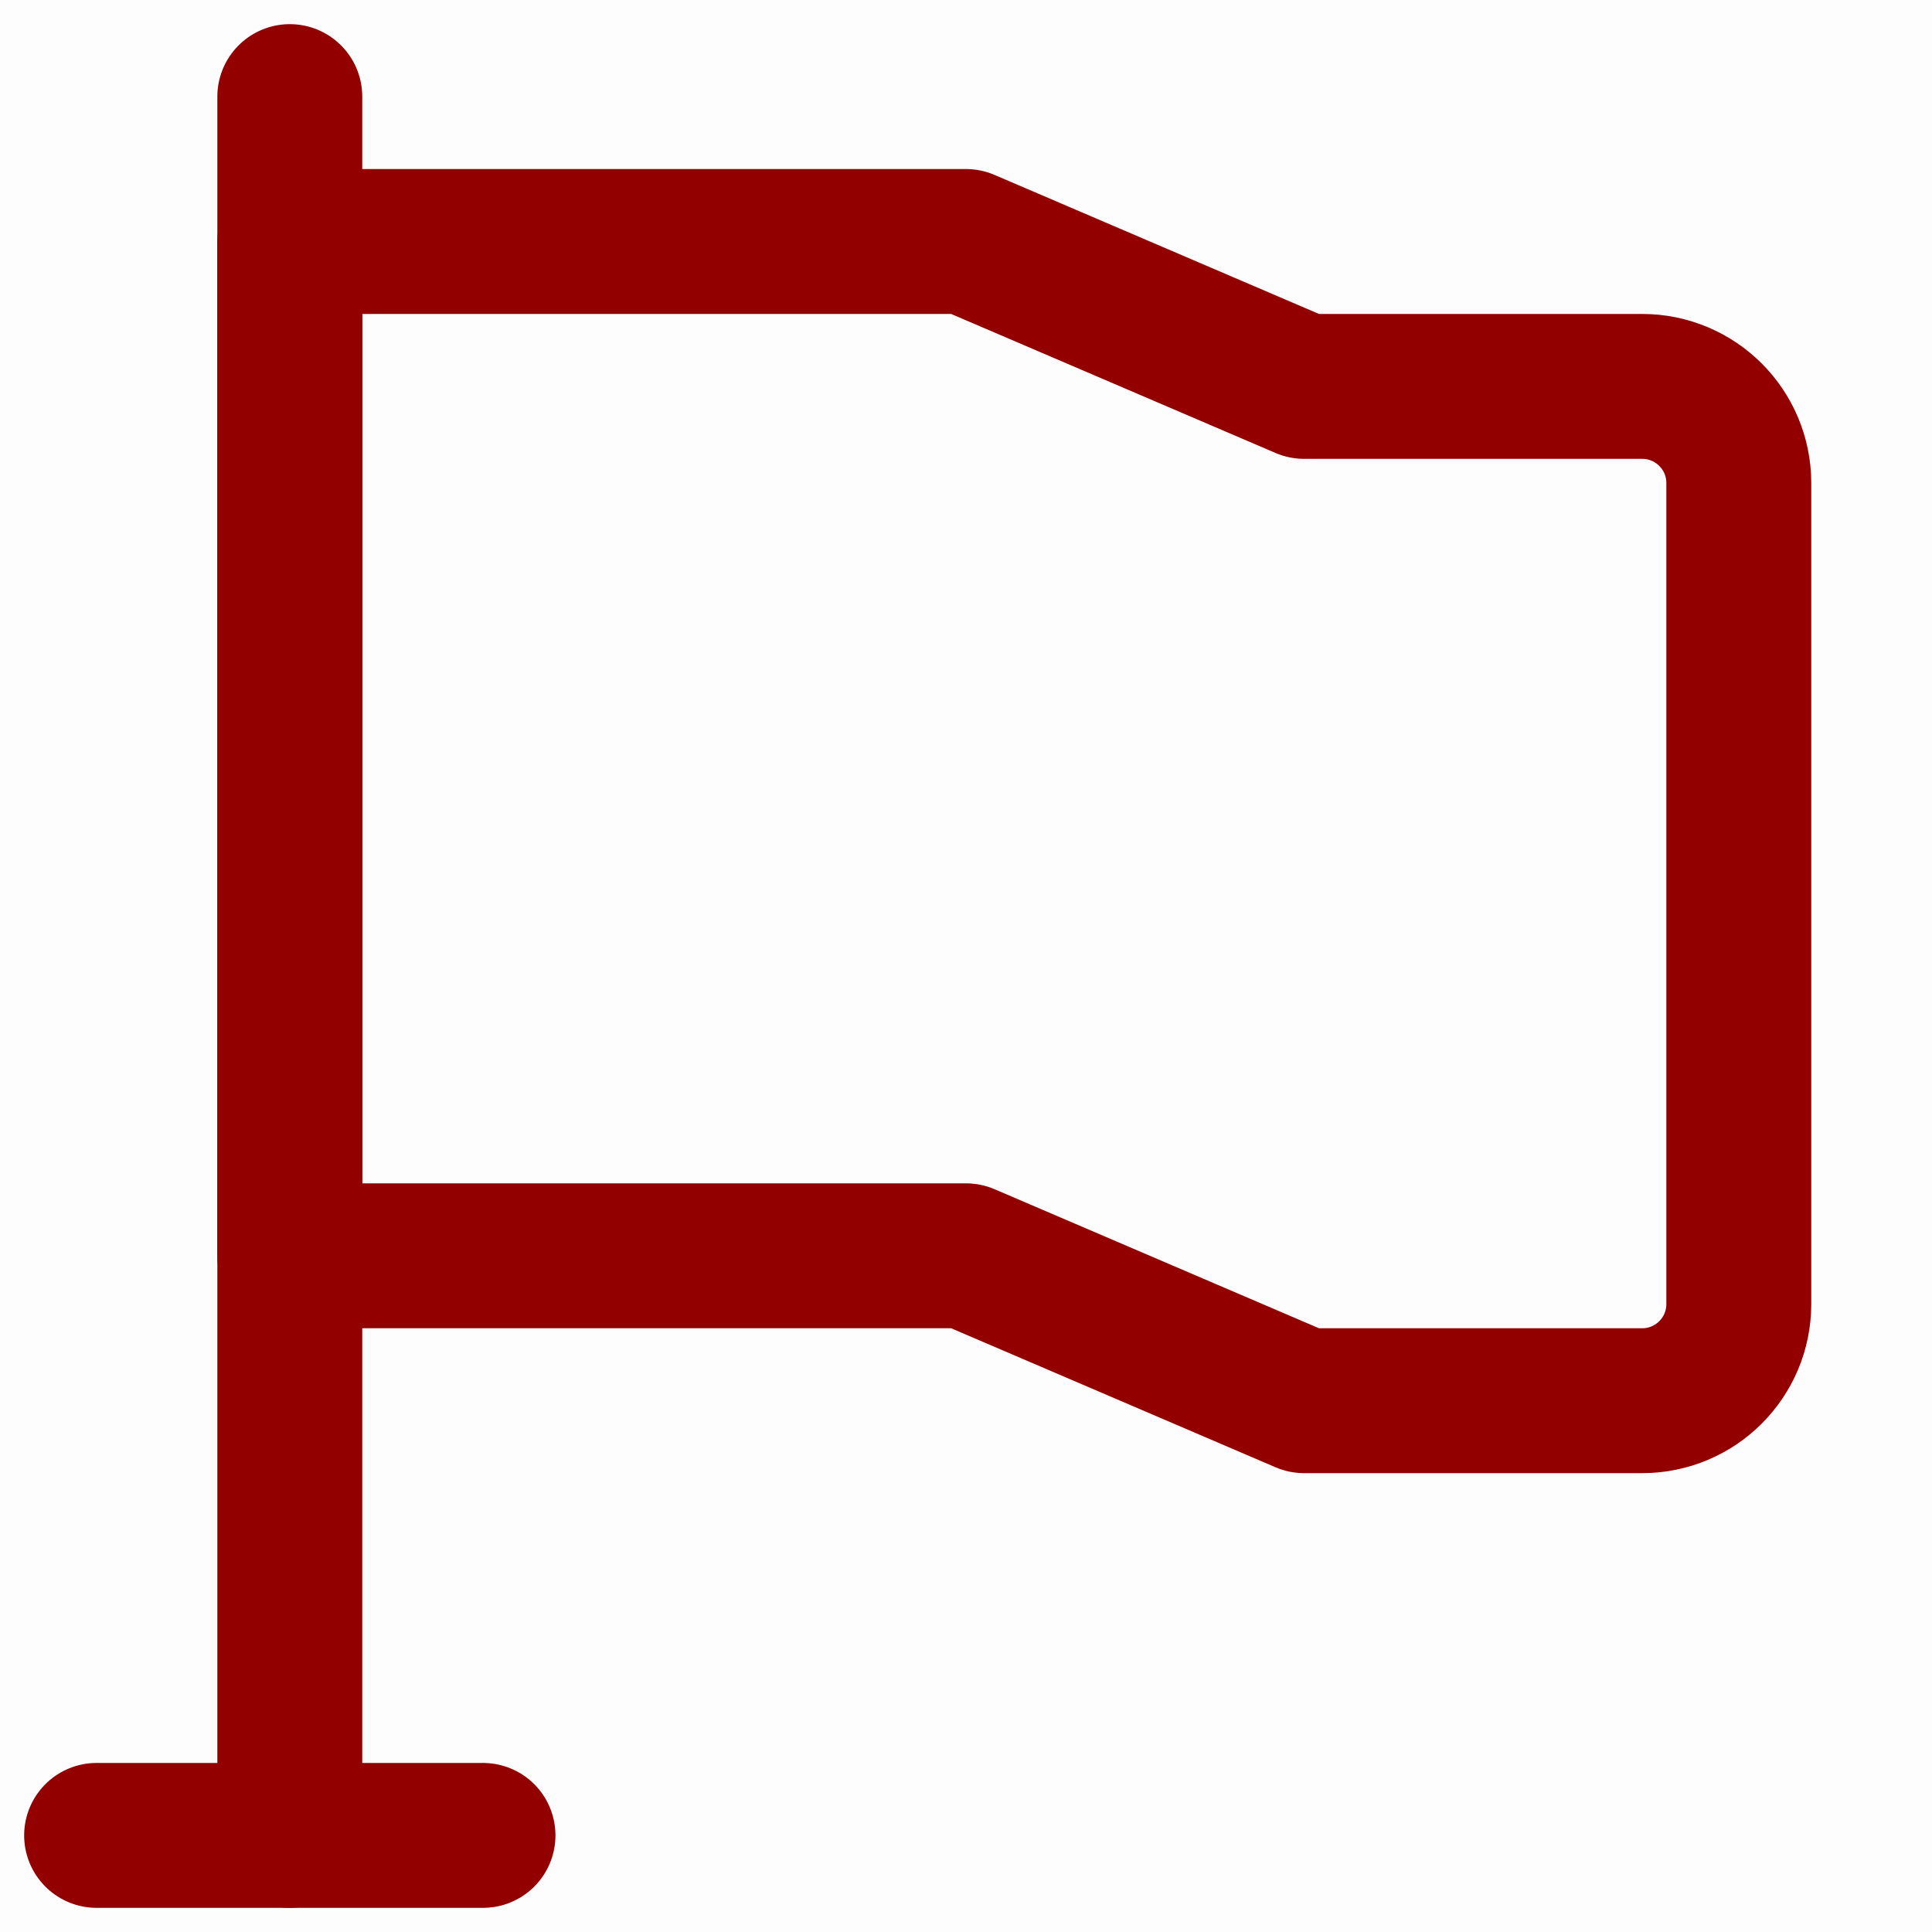
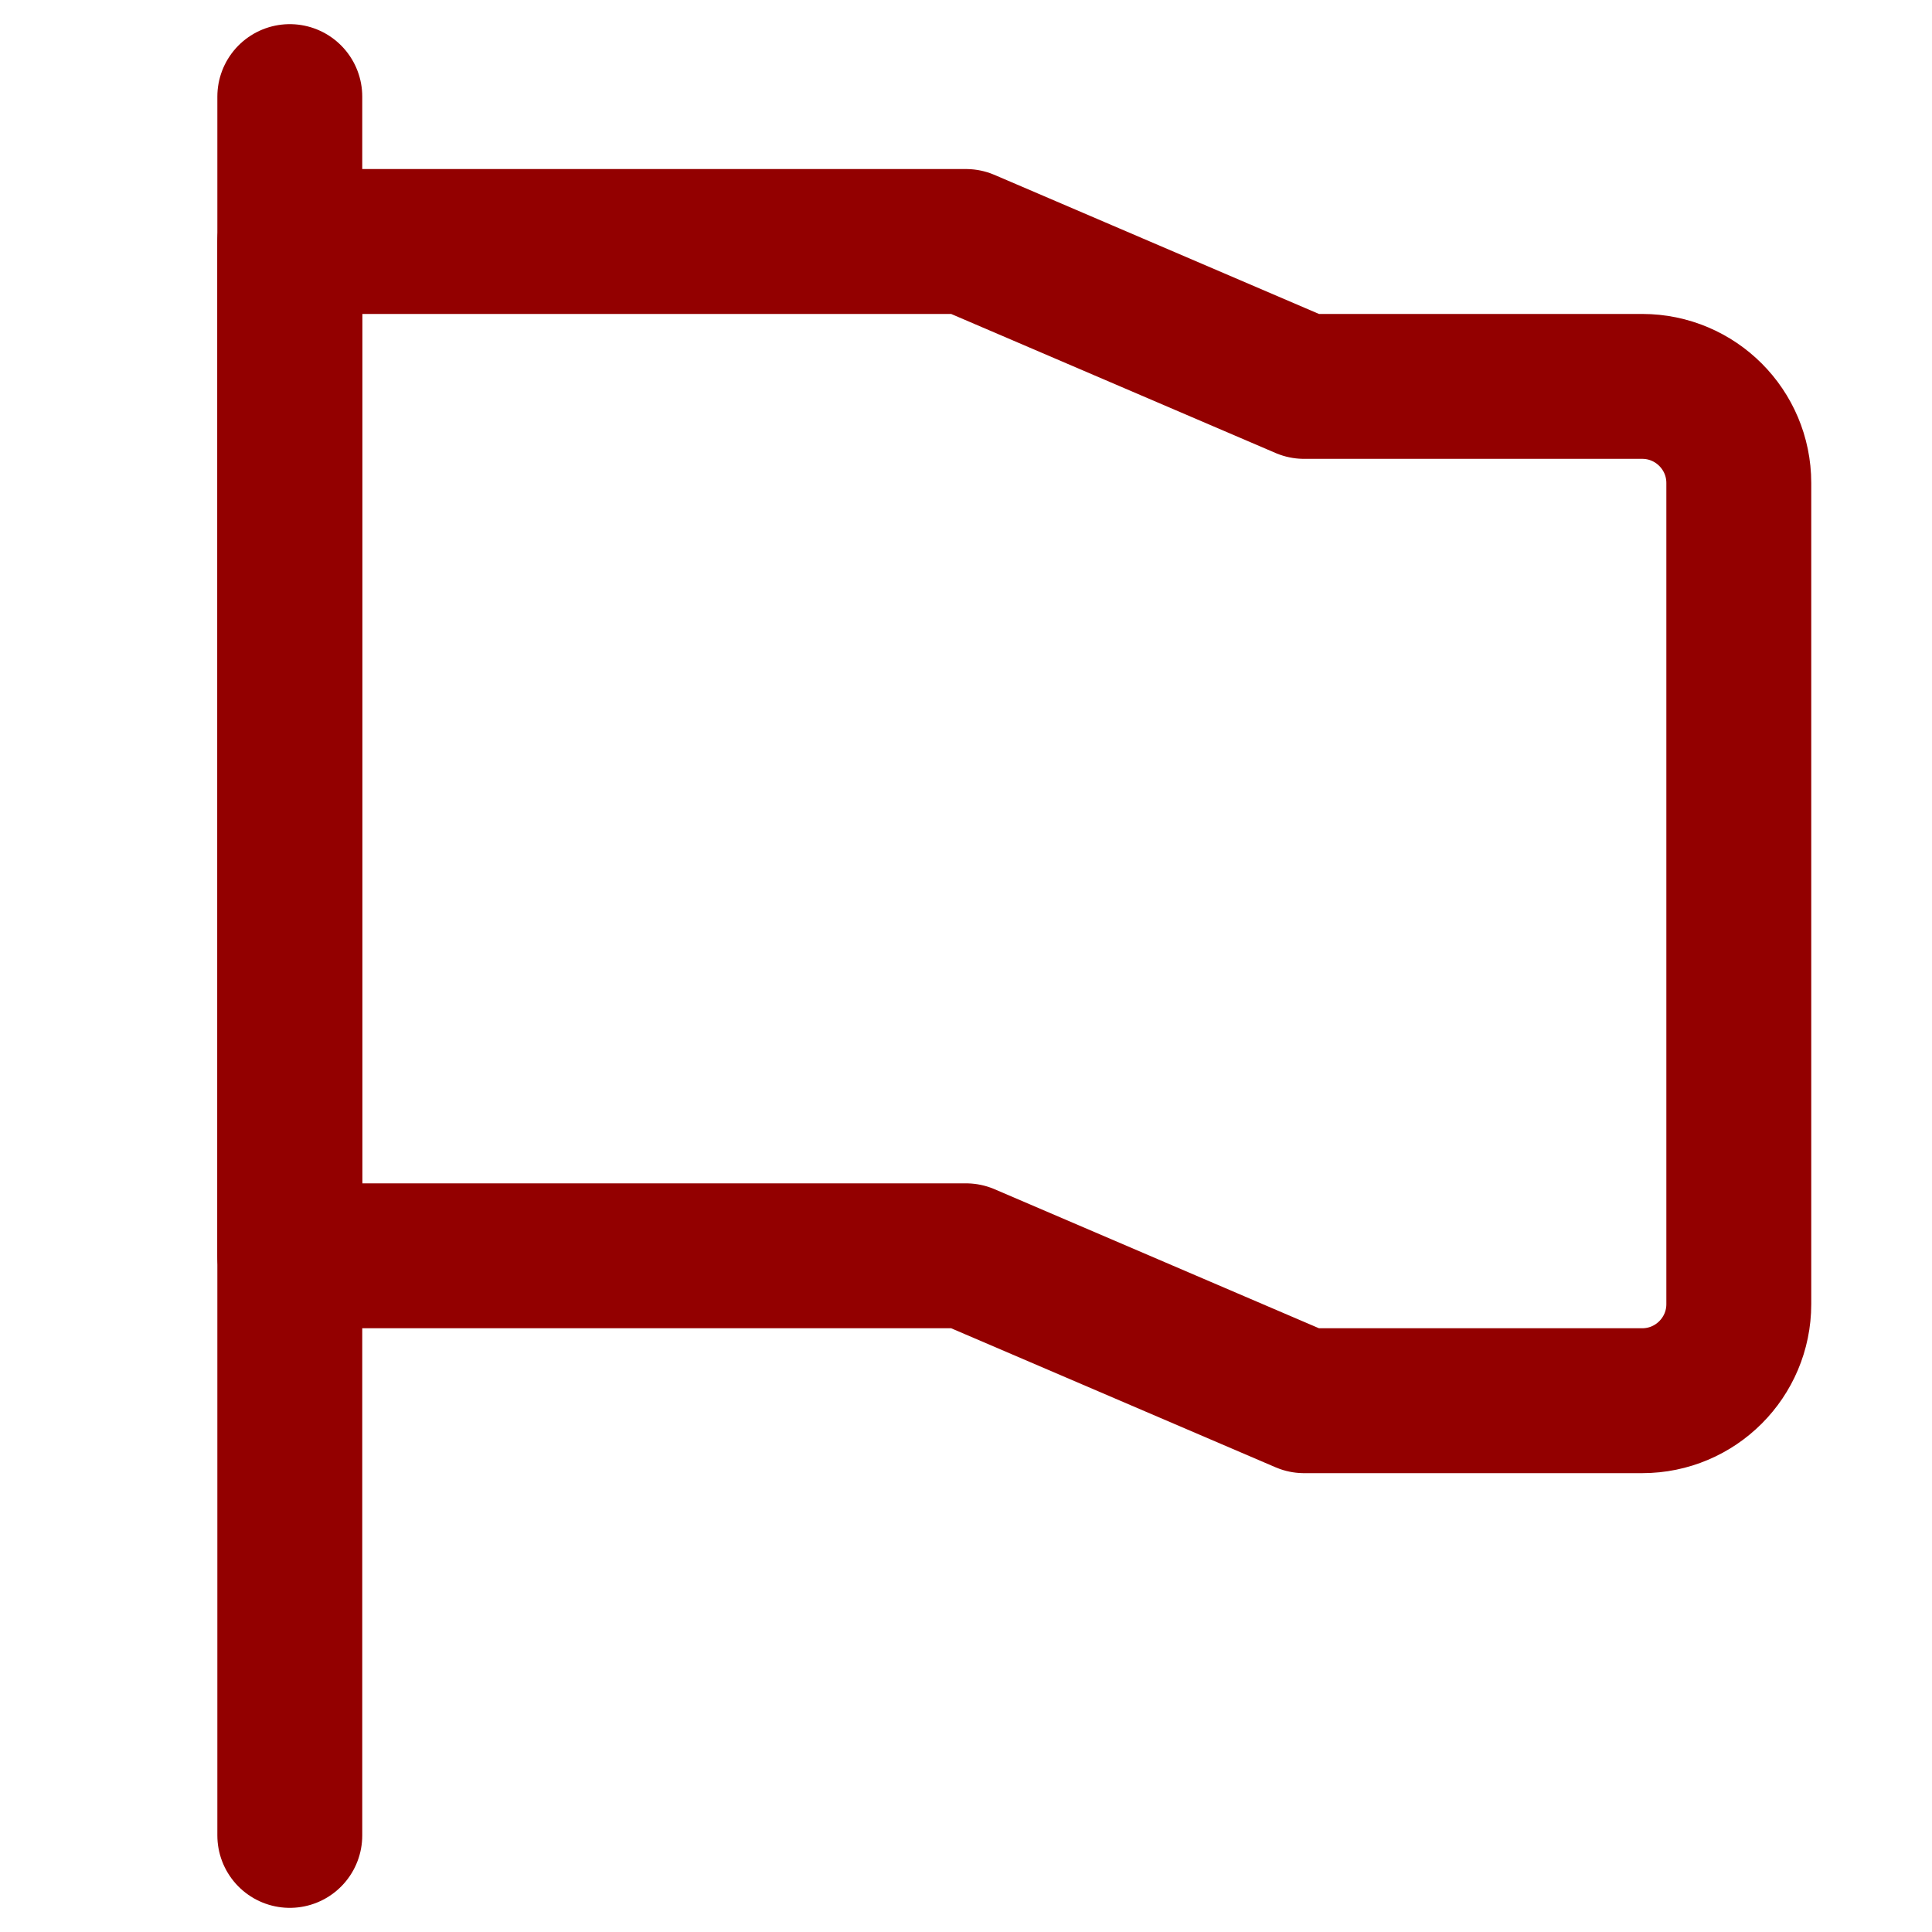
<svg xmlns="http://www.w3.org/2000/svg" width="20px" height="20px" viewBox="0 0 20 20" version="1.1">
  <title>编组 18</title>
  <g id="页面-1" stroke="none" stroke-width="1" fill="none" fill-rule="evenodd">
    <g id="5-----" transform="translate(-260, -1112)">
      <g id="编组-15" transform="translate(260, 1108)">
        <g id="编组-18" transform="translate(0, 4)">
-           <rect id="矩形" fill-opacity="0.01" fill="#050505" x="0" y="0" width="20" height="20" />
          <g id="编组" transform="translate(1, 1)" stroke="#930000" stroke-linejoin="round" stroke-width="1.5">
            <line x1="2" y1="0" x2="2" y2="18" id="路径" stroke-linecap="round" />
            <path d="M2,1.5 L9,1.5 L12.5,3 L16,3 C16.552,3 17,3.448 17,4 L17,12.5 C17,13.052 16.552,13.5 16,13.5 L12.5,13.5 L9,12 L2,12 L2,1.5 Z" id="路径" />
-             <line x1="0" y1="18" x2="4" y2="18" id="路径" stroke-linecap="round" />
          </g>
        </g>
      </g>
    </g>
  </g>
</svg>